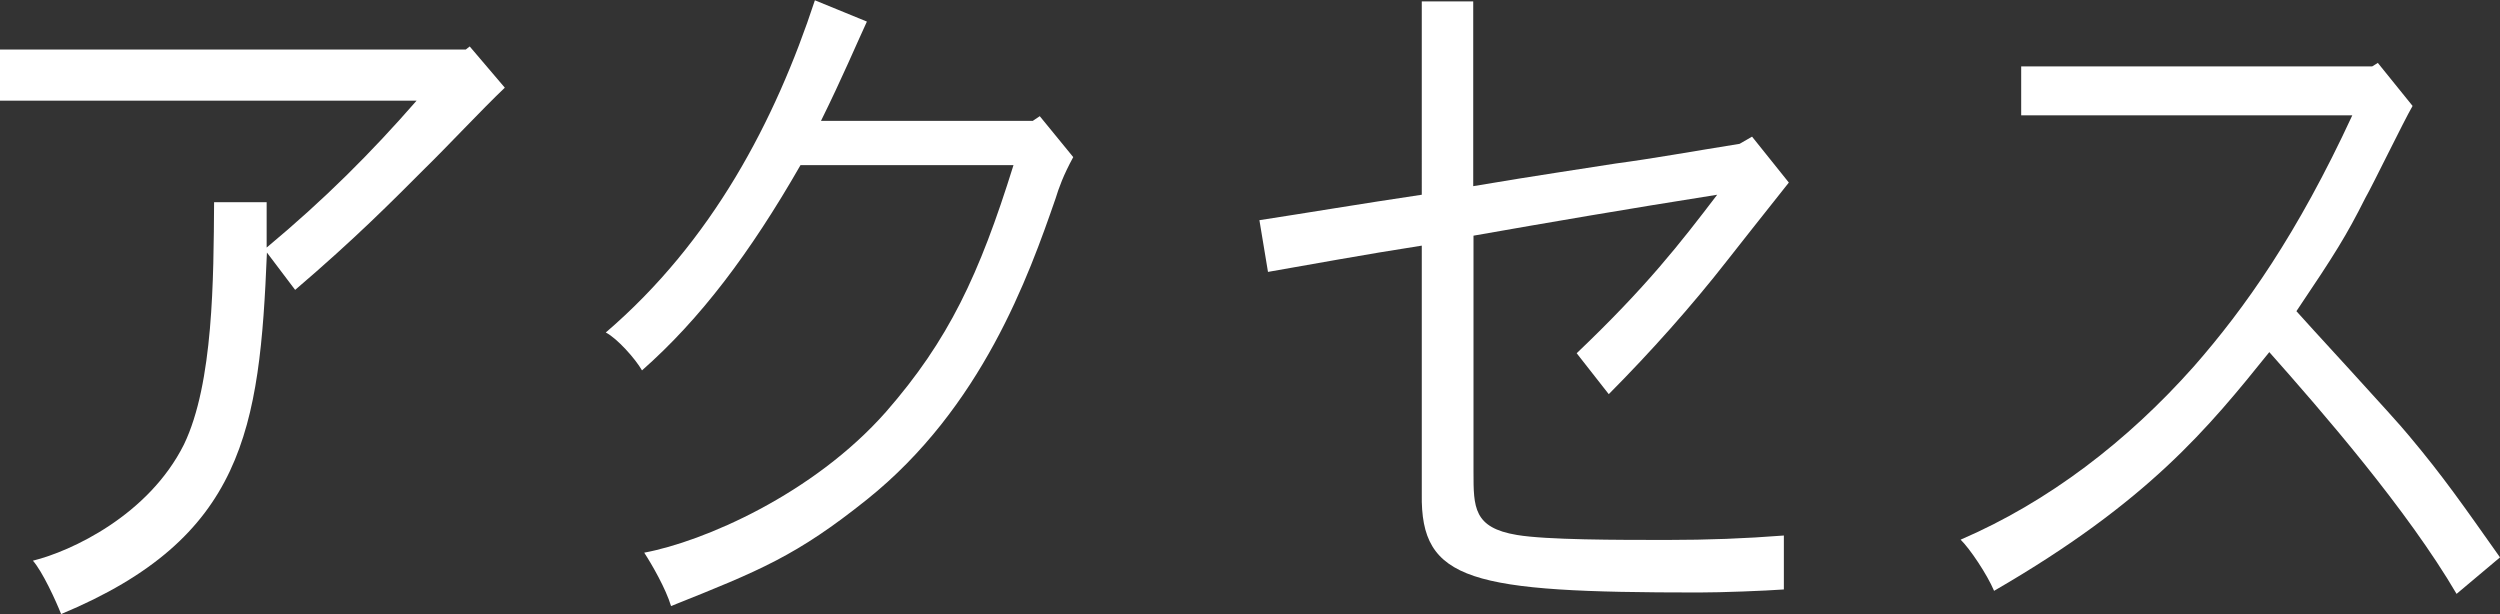
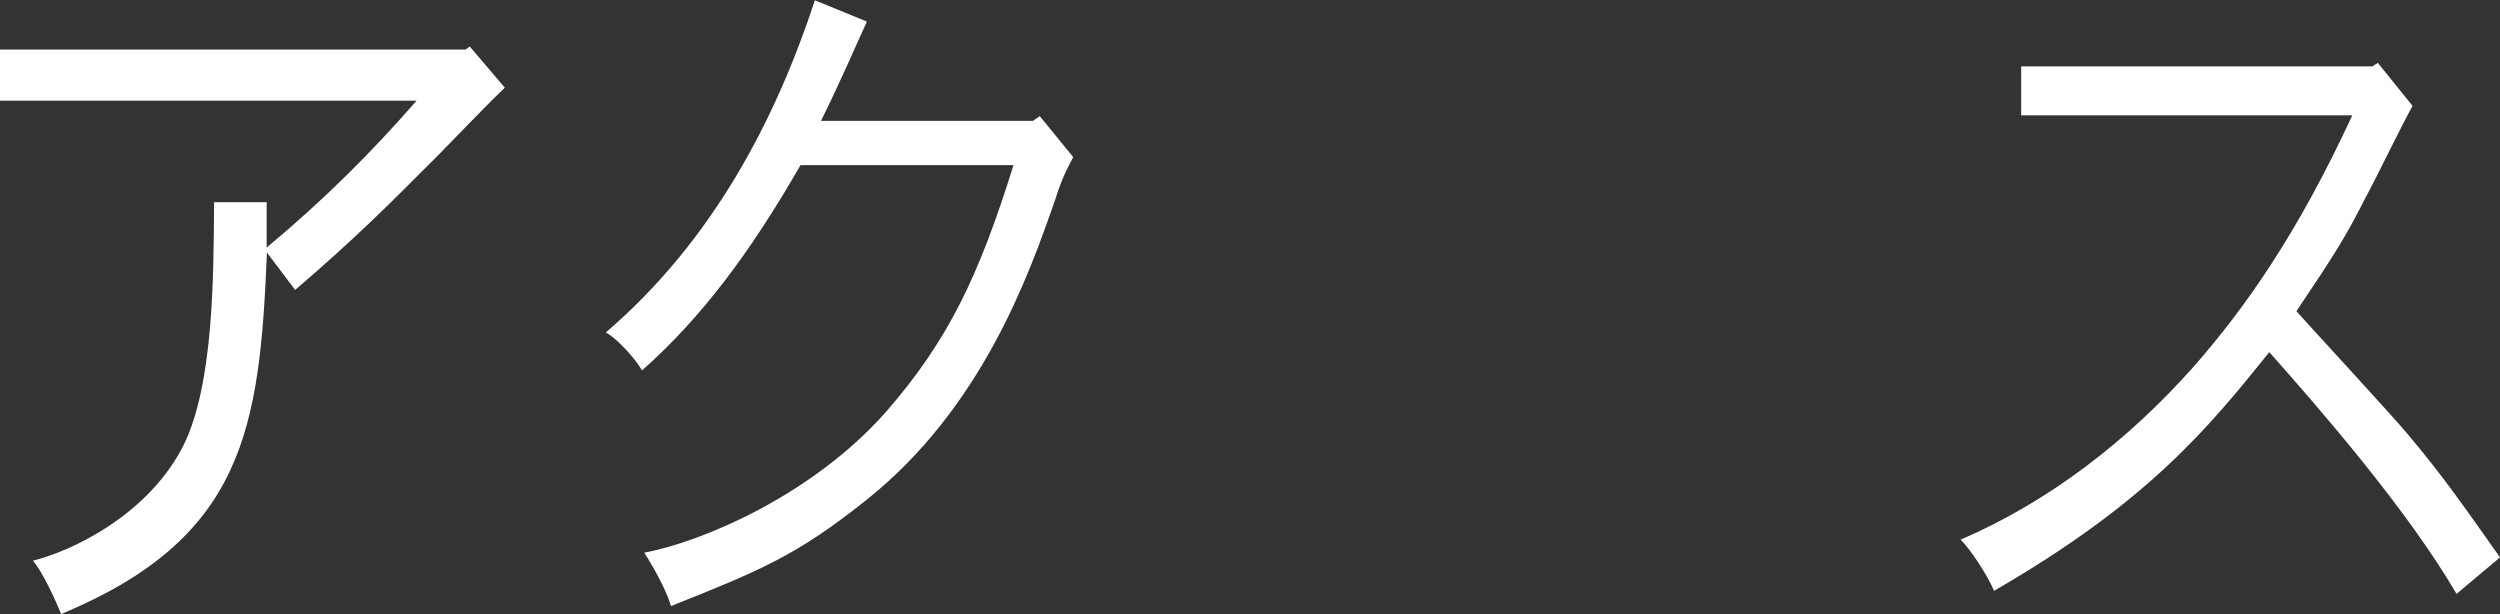
<svg xmlns="http://www.w3.org/2000/svg" id="a" width="90.38" height="22.2" viewBox="0 0 90.38 22.2">
  <rect x="0" y="0" width="90.38" height="22.2" fill="#333333" stroke="none" />
  <defs>
    <style>.b{fill:#fff;}</style>
  </defs>
  <path class="b" d="m16.99,1.69l1.26,1.48c-.83.79-2.09,2.14-2.9,2.93-1.16,1.16-2.49,2.51-4.68,4.38l-1.02-1.35c-.26,6.39-.83,10.32-7.44,13.07-.19-.48-.67-1.53-1.02-1.93,1.38-.34,4.18-1.64,5.46-4.2,1.07-2.22,1.07-6.02,1.09-8.76h1.9v1.64c2.09-1.74,3.78-3.43,5.42-5.31H0v-1.85h16.84l.14-.11Z" />
  <path class="b" d="m37.35,4.36l.24-.16,1.21,1.48c-.36.66-.52,1.11-.64,1.5-.97,2.8-2.66,7.55-6.82,10.88-2.54,2.03-3.85,2.56-7.08,3.85-.19-.63-.69-1.5-.97-1.93,2.14-.4,6.11-2.11,8.74-5.09,2.26-2.59,3.37-4.94,4.61-8.92h-7.7c-1.83,3.19-3.63,5.57-5.73,7.42-.24-.42-.9-1.16-1.31-1.37,3.85-3.3,6.13-7.66,7.56-12.01l1.88.77c-.38.82-.88,2.01-1.66,3.59h7.67Z" />
-   <path class="b" d="m53.26.05v6.68c2.49-.42,3.85-.61,5.16-.82,1.35-.18,2.66-.42,4.47-.71l.45-.26,1.33,1.66c-1.09,1.37-1.71,2.16-2.23,2.82-1.28,1.64-2.76,3.3-4.28,4.83l-1.16-1.48c2.52-2.4,3.73-3.96,5.08-5.73-3.35.53-6.08,1-8.81,1.48v8.55c0,1.27,0,2.01,1.57,2.27,1.07.18,3.63.18,5.44.18,1.45,0,2.8-.05,4.21-.16v1.95c-.69.05-2.23.11-3.09.11-8.24,0-10.05-.4-10-3.56v-8.98c-2.07.32-4.06.69-5.56.95l-.31-1.87c1.57-.24,3.78-.61,5.87-.92V.05h1.88Z" />
  <path class="b" d="m85.96,2.27l1.26,1.56c-.31.53-1.45,2.88-1.71,3.33-.69,1.37-1.09,2.01-2.49,4.09.1.13,3.64,3.96,4.06,4.49,1.26,1.5,1.97,2.53,3.3,4.41l-1.57,1.32c-1.78-3.04-4.87-6.6-6.77-8.74-2.19,2.72-4.35,5.39-9.95,8.63-.26-.61-.88-1.53-1.21-1.85,3.18-1.37,6.03-3.56,8.43-6.26,1.85-2.11,3.75-4.8,5.73-9.08h-11.97v-1.77h12.69l.21-.13Z" />
</svg>